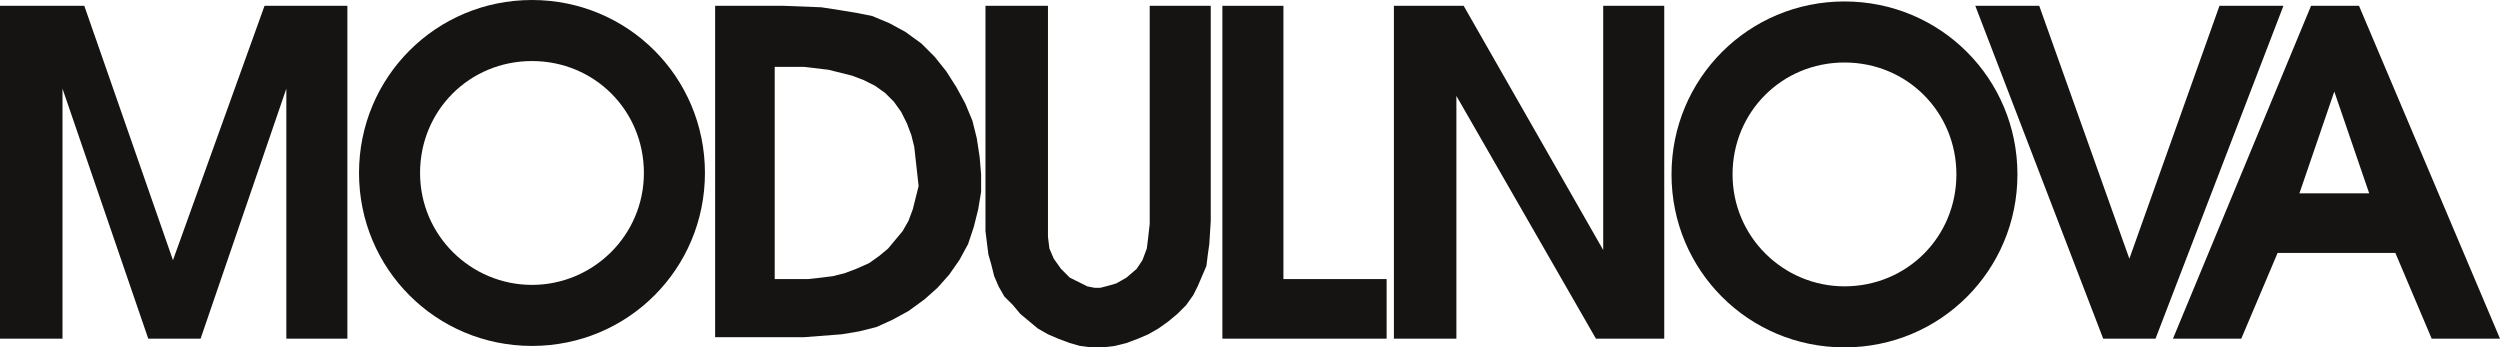
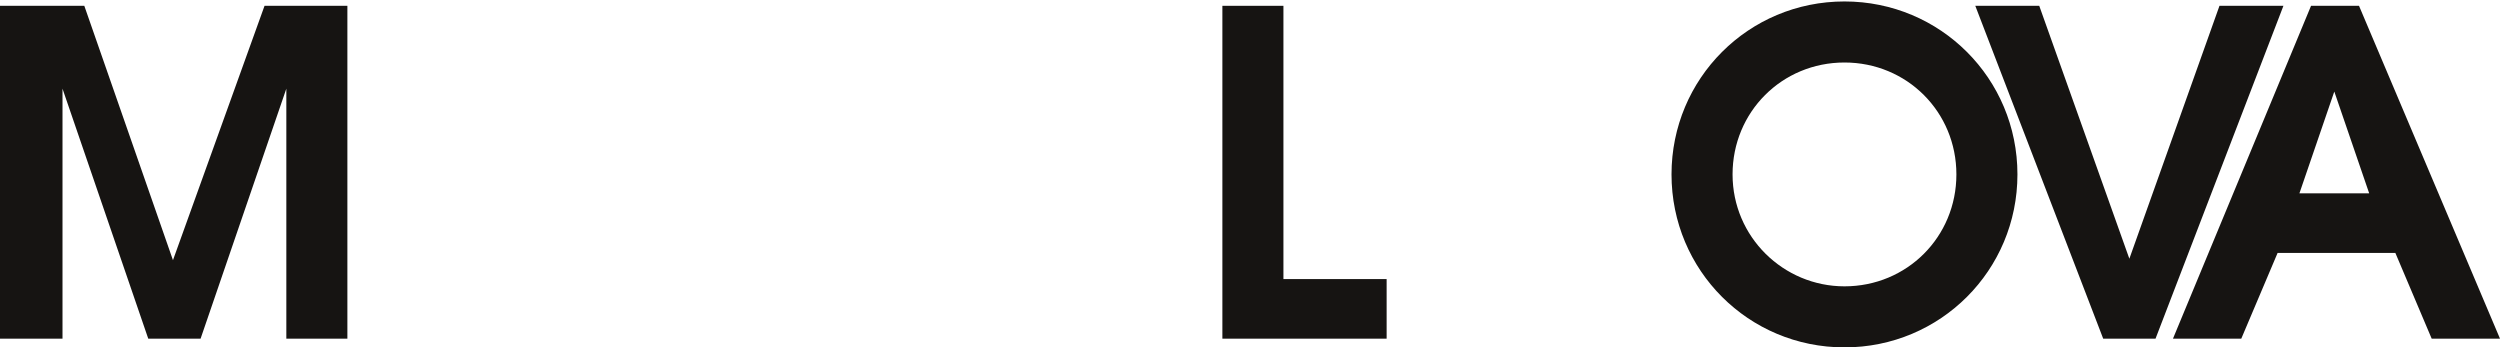
<svg xmlns="http://www.w3.org/2000/svg" id="Livello_2" viewBox="0 0 172 23.9">
  <defs>
    <style>.cls-1{fill:#161412;}</style>
  </defs>
  <g id="Livello_1-2">
    <polygon class="cls-1" points="0 23.3 4.3 23.3 4.3 6.1 10.2 23.3 13.8 23.3 19.7 6.1 19.7 23.3 23.9 23.3 23.9 .4 18.2 .4 11.9 17.9 5.8 .4 0 .4 0 23.3" />
-     <path class="cls-1" d="M63.2,12.8l-.2.8-.2.8-.3.8-.4.7-.5.6-.5.6-.6.5-.7.5-.9.4-.8.3-.8.2-.8.1-.9.1h-2.3V4.6h2l1.7.2.8.2.8.2.8.3.8.4.7.5.6.6.5.7.4.8.3.8.2.8.1.9.1.9.1.9ZM67.4,10.8l-.2-1.3-.3-1.2-.5-1.2-.6-1.1-.7-1.1-.8-1-.9-.9-1.1-.8-1.1-.6-1.2-.5-1-.2-1.2-.2-1.3-.2-2.6-.1h-4.7v22.8h6.1l1.3-.1,1.3-.1,1.2-.2,1.2-.3,1.1-.5,1.1-.6,1.1-.8.9-.8.8-.9.7-1,.6-1.1.4-1.2.3-1.2.2-1.2v-1.2l-.1-1.2Z" />
-     <polygon class="cls-1" points="67.8 .4 67.8 .5 67.8 .6 67.8 .7 67.8 1 67.8 1.3 67.8 1.6 67.8 2.4 67.8 3.4 67.8 4.5 67.8 5.7 67.8 6.9 67.8 9.4 67.8 10.6 67.8 11.7 67.8 12.7 67.8 13.5 67.8 13.8 67.8 14.1 67.8 14.4 67.8 14.6 67.8 14.7 67.8 14.7 67.8 15.1 67.8 15.9 67.9 16.7 68 17.5 68.2 18.2 68.4 19 68.7 19.7 69.1 20.4 69.7 21 70.2 21.6 70.8 22.1 71.4 22.6 72.1 23 72.8 23.3 73.6 23.6 74.3 23.8 75.1 23.9 75.9 23.9 76.7 23.8 77.5 23.6 78.3 23.3 79 23 79.7 22.6 80.4 22.1 81 21.6 81.6 21 82.1 20.3 82.4 19.7 82.7 19 83 18.3 83.1 17.5 83.2 16.8 83.3 15.2 83.3 14.8 83.3 14.7 83.3 14.7 83.3 14.6 83.3 14.5 83.3 14.3 83.3 14.1 83.3 13.8 83.3 13 83.3 12.1 83.3 11 83.3 9.9 83.3 4.9 83.3 3.8 83.3 2.8 83.3 1.9 83.3 1.2 83.3 .9 83.3 .7 83.3 .5 83.3 .5 83.3 .4 83.2 .4 83 .4 82.8 .4 82.2 .4 80.8 .4 80.1 .4 79.5 .4 79.3 .4 79.2 .4 79.1 .4 79.1 .5 79.1 .6 79.1 .8 79.1 1 79.1 1.3 79.1 2 79.1 2.9 79.1 4 79.1 5.1 79.1 7.6 79.1 10 79.1 11.2 79.1 12.2 79.1 13.1 79.1 13.9 79.1 14.1 79.1 14.4 79.1 14.6 79.1 14.7 79.1 14.7 79.1 14.8 79.1 15 79.1 15.4 79 16.3 78.9 17.1 78.6 17.9 78.4 18.2 78.2 18.5 77.5 19.1 76.8 19.5 76.1 19.7 75.7 19.8 75.3 19.8 74.8 19.7 74.4 19.5 74 19.3 73.6 19.1 73.3 18.8 73 18.5 72.5 17.8 72.2 17.1 72.1 16.3 72.1 15.6 72.1 14.9 72.1 14.7 72.1 14.6 72.1 14.5 72.1 14.3 72.1 14.1 72.1 13.4 72.1 12.5 72.1 11.5 72.1 10.4 72.1 9.2 72.1 6.7 72.1 5.5 72.1 4.3 72.1 3.3 72.1 2.3 72.1 1.5 72.1 1.2 72.1 .9 72.1 .7 72.1 .5 72.1 .5 72.1 .4 72 .4 71.9 .4 71.7 .4 71.5 .4 70.8 .4 69.4 .4 68.7 .4 68.2 .4 68 .4 67.9 .4 67.8 .4" />
    <polygon class="cls-1" points="84.1 23.3 95.4 23.3 95.4 19.2 88.3 19.2 88.3 .4 84.1 .4 84.1 23.3" />
-     <polygon class="cls-1" points="95.9 23.3 100.2 23.3 100.2 6.6 109.8 23.3 114.5 23.3 114.5 .4 110.3 .4 110.3 17.2 100.7 .4 95.9 .4 95.9 23.3" />
    <polygon class="cls-1" points="144.7 23.3 148.3 23.3 157.1 .4 152.7 .4 146.5 17.8 140.3 .4 135.9 .4 144.7 23.3" />
    <path class="cls-1" d="M158.2,13.3l2.4-7,2.4,7h-4.8ZM162.3.4h-3.3l-9.5,22.9h4.7l2.5-5.9h8.1l2.5,5.9h4.7L162.3.4Z" />
-     <path class="cls-1" d="M36.6,0c-6.6,0-11.9,5.3-11.9,11.9s5.3,11.9,11.9,11.9,11.9-5.3,11.9-11.9S43.2,0,36.6,0ZM36.6,19.6c-4.2,0-7.7-3.4-7.7-7.7s3.4-7.7,7.7-7.7,7.7,3.4,7.7,7.7-3.5,7.7-7.7,7.7Z" />
    <path class="cls-1" d="M126.9.1c-6.6,0-11.9,5.3-11.9,11.9s5.3,11.9,11.9,11.9,11.9-5.3,11.9-11.9S133.5.1,126.9.1ZM126.9,19.7c-4.2,0-7.7-3.4-7.7-7.7s3.4-7.7,7.7-7.7,7.7,3.4,7.7,7.7-3.4,7.7-7.7,7.7Z" />
  </g>
</svg>